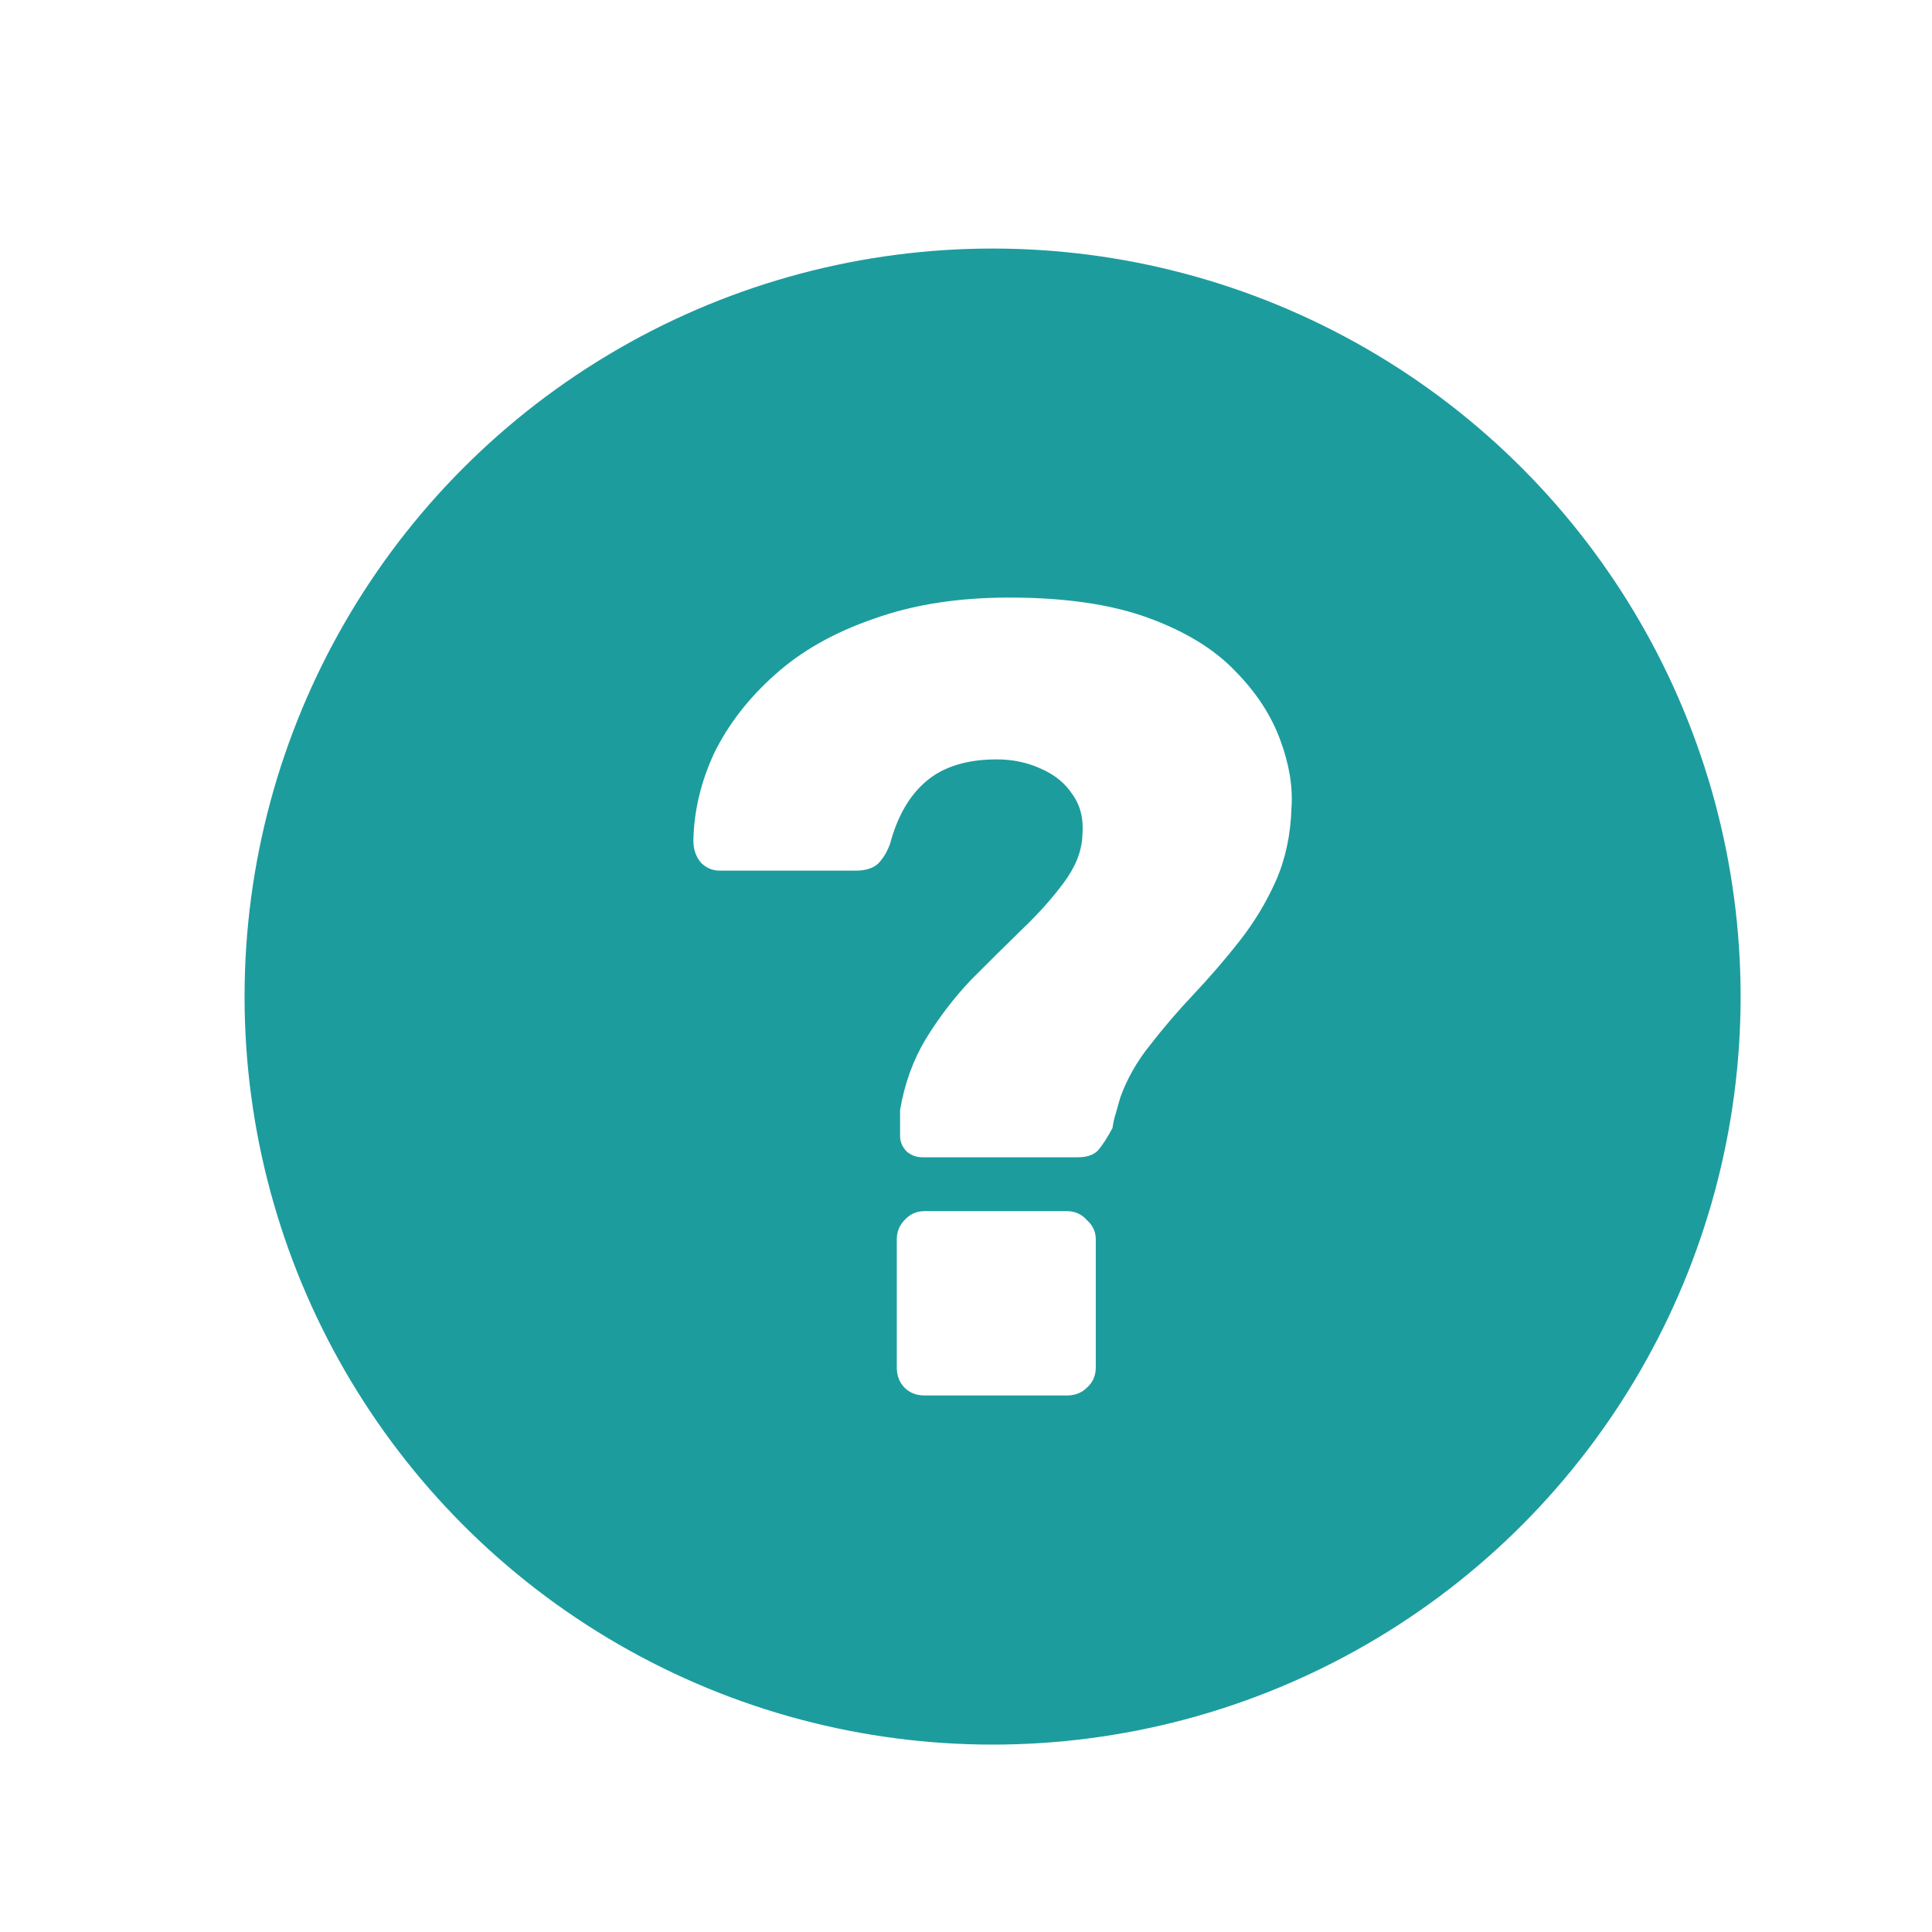
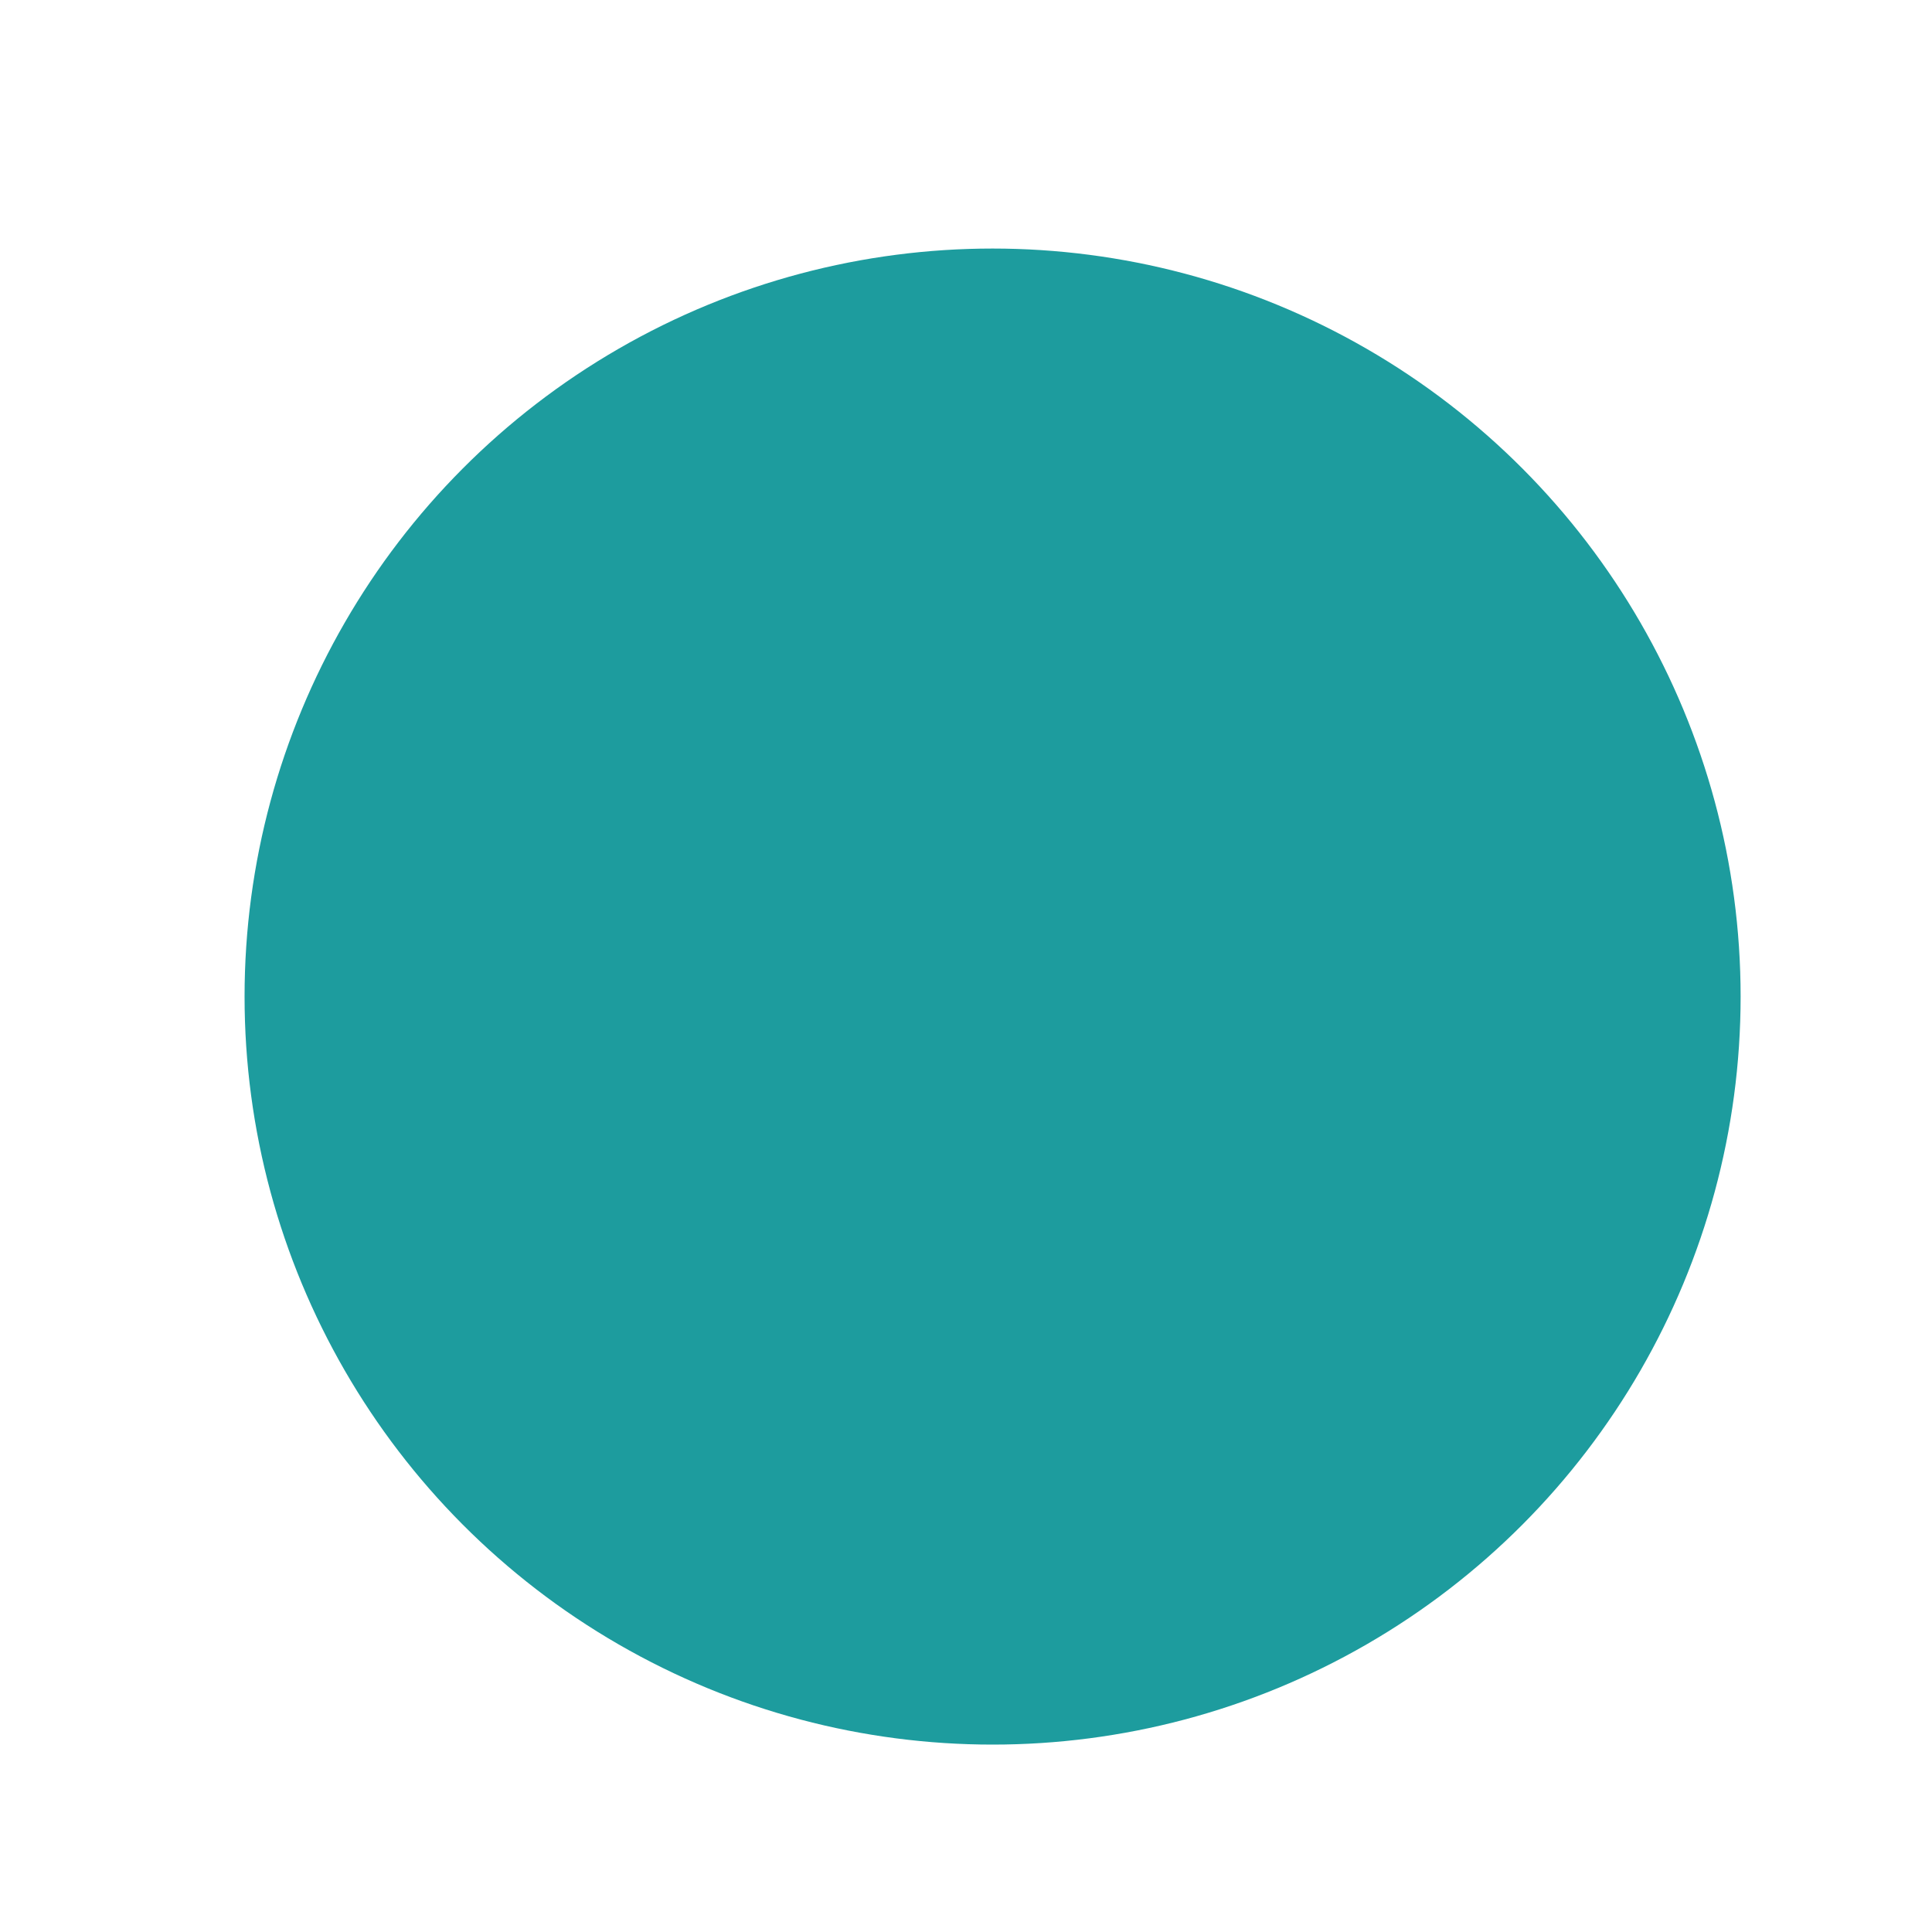
<svg xmlns="http://www.w3.org/2000/svg" width="17" height="17" viewBox="0 0 17 17" fill="none">
  <g filter="url(#filter0_d_321_11046)">
    <circle cx="8.734" cy="7.444" r="6.582" fill="#1D9C9E" />
-     <path d="M8.116 8.858C8.064 8.858 8.018 8.841 7.979 8.808C7.94 8.769 7.92 8.723 7.92 8.67C7.92 8.63 7.92 8.594 7.92 8.561C7.92 8.521 7.92 8.482 7.92 8.442C7.959 8.212 8.034 8.004 8.145 7.819C8.262 7.628 8.396 7.453 8.546 7.295C8.703 7.137 8.853 6.989 8.996 6.85C9.14 6.712 9.26 6.577 9.358 6.445C9.462 6.306 9.518 6.168 9.524 6.03C9.537 5.884 9.508 5.763 9.436 5.664C9.371 5.565 9.277 5.489 9.153 5.436C9.035 5.383 8.908 5.357 8.771 5.357C8.51 5.357 8.305 5.42 8.155 5.545C8.005 5.67 7.897 5.855 7.832 6.099C7.806 6.171 7.77 6.231 7.724 6.277C7.679 6.316 7.614 6.336 7.529 6.336H6.335C6.27 6.336 6.215 6.313 6.169 6.267C6.123 6.214 6.101 6.148 6.101 6.069C6.107 5.805 6.169 5.548 6.286 5.298C6.41 5.047 6.586 4.82 6.815 4.615C7.049 4.404 7.34 4.24 7.685 4.121C8.031 3.996 8.429 3.933 8.879 3.933C9.368 3.933 9.776 3.992 10.102 4.111C10.428 4.23 10.682 4.385 10.865 4.576C11.054 4.767 11.187 4.971 11.266 5.189C11.344 5.4 11.377 5.598 11.364 5.782C11.357 6.02 11.311 6.234 11.227 6.425C11.142 6.616 11.034 6.794 10.904 6.959C10.78 7.117 10.646 7.272 10.503 7.424C10.366 7.569 10.239 7.717 10.121 7.869C10.004 8.014 9.916 8.169 9.857 8.334C9.844 8.38 9.831 8.426 9.818 8.472C9.805 8.512 9.795 8.554 9.789 8.601C9.743 8.686 9.701 8.752 9.661 8.798C9.622 8.838 9.564 8.858 9.485 8.858H8.116ZM8.135 10.954C8.064 10.954 8.005 10.931 7.959 10.885C7.914 10.839 7.891 10.779 7.891 10.707V9.58C7.891 9.514 7.914 9.458 7.959 9.411C8.005 9.359 8.064 9.332 8.135 9.332H9.387C9.459 9.332 9.518 9.359 9.564 9.411C9.616 9.458 9.642 9.514 9.642 9.58V10.707C9.642 10.779 9.616 10.839 9.564 10.885C9.518 10.931 9.459 10.954 9.387 10.954H8.135Z" fill="white" />
  </g>
  <defs>
    <filter id="filter0_d_321_11046" x="0.827" y="0.861" width="15.813" height="15.814" filterUnits="userSpaceOnUse" color-interpolation-filters="sRGB">
      <feFlood flood-opacity="0" result="BackgroundImageFix" />
      <feColorMatrix in="SourceAlpha" type="matrix" values="0 0 0 0 0 0 0 0 0 0 0 0 0 0 0 0 0 0 127 0" result="hardAlpha" />
      <feOffset dy="1.325" />
      <feGaussianBlur stdDeviation="0.662" />
      <feComposite in2="hardAlpha" operator="out" />
      <feColorMatrix type="matrix" values="0 0 0 0 0 0 0 0 0 0 0 0 0 0 0 0 0 0 0.25 0" />
      <feBlend mode="normal" in2="BackgroundImageFix" result="effect1_dropShadow_321_11046" />
      <feBlend mode="normal" in="SourceGraphic" in2="effect1_dropShadow_321_11046" result="shape" />
    </filter>
  </defs>
</svg>